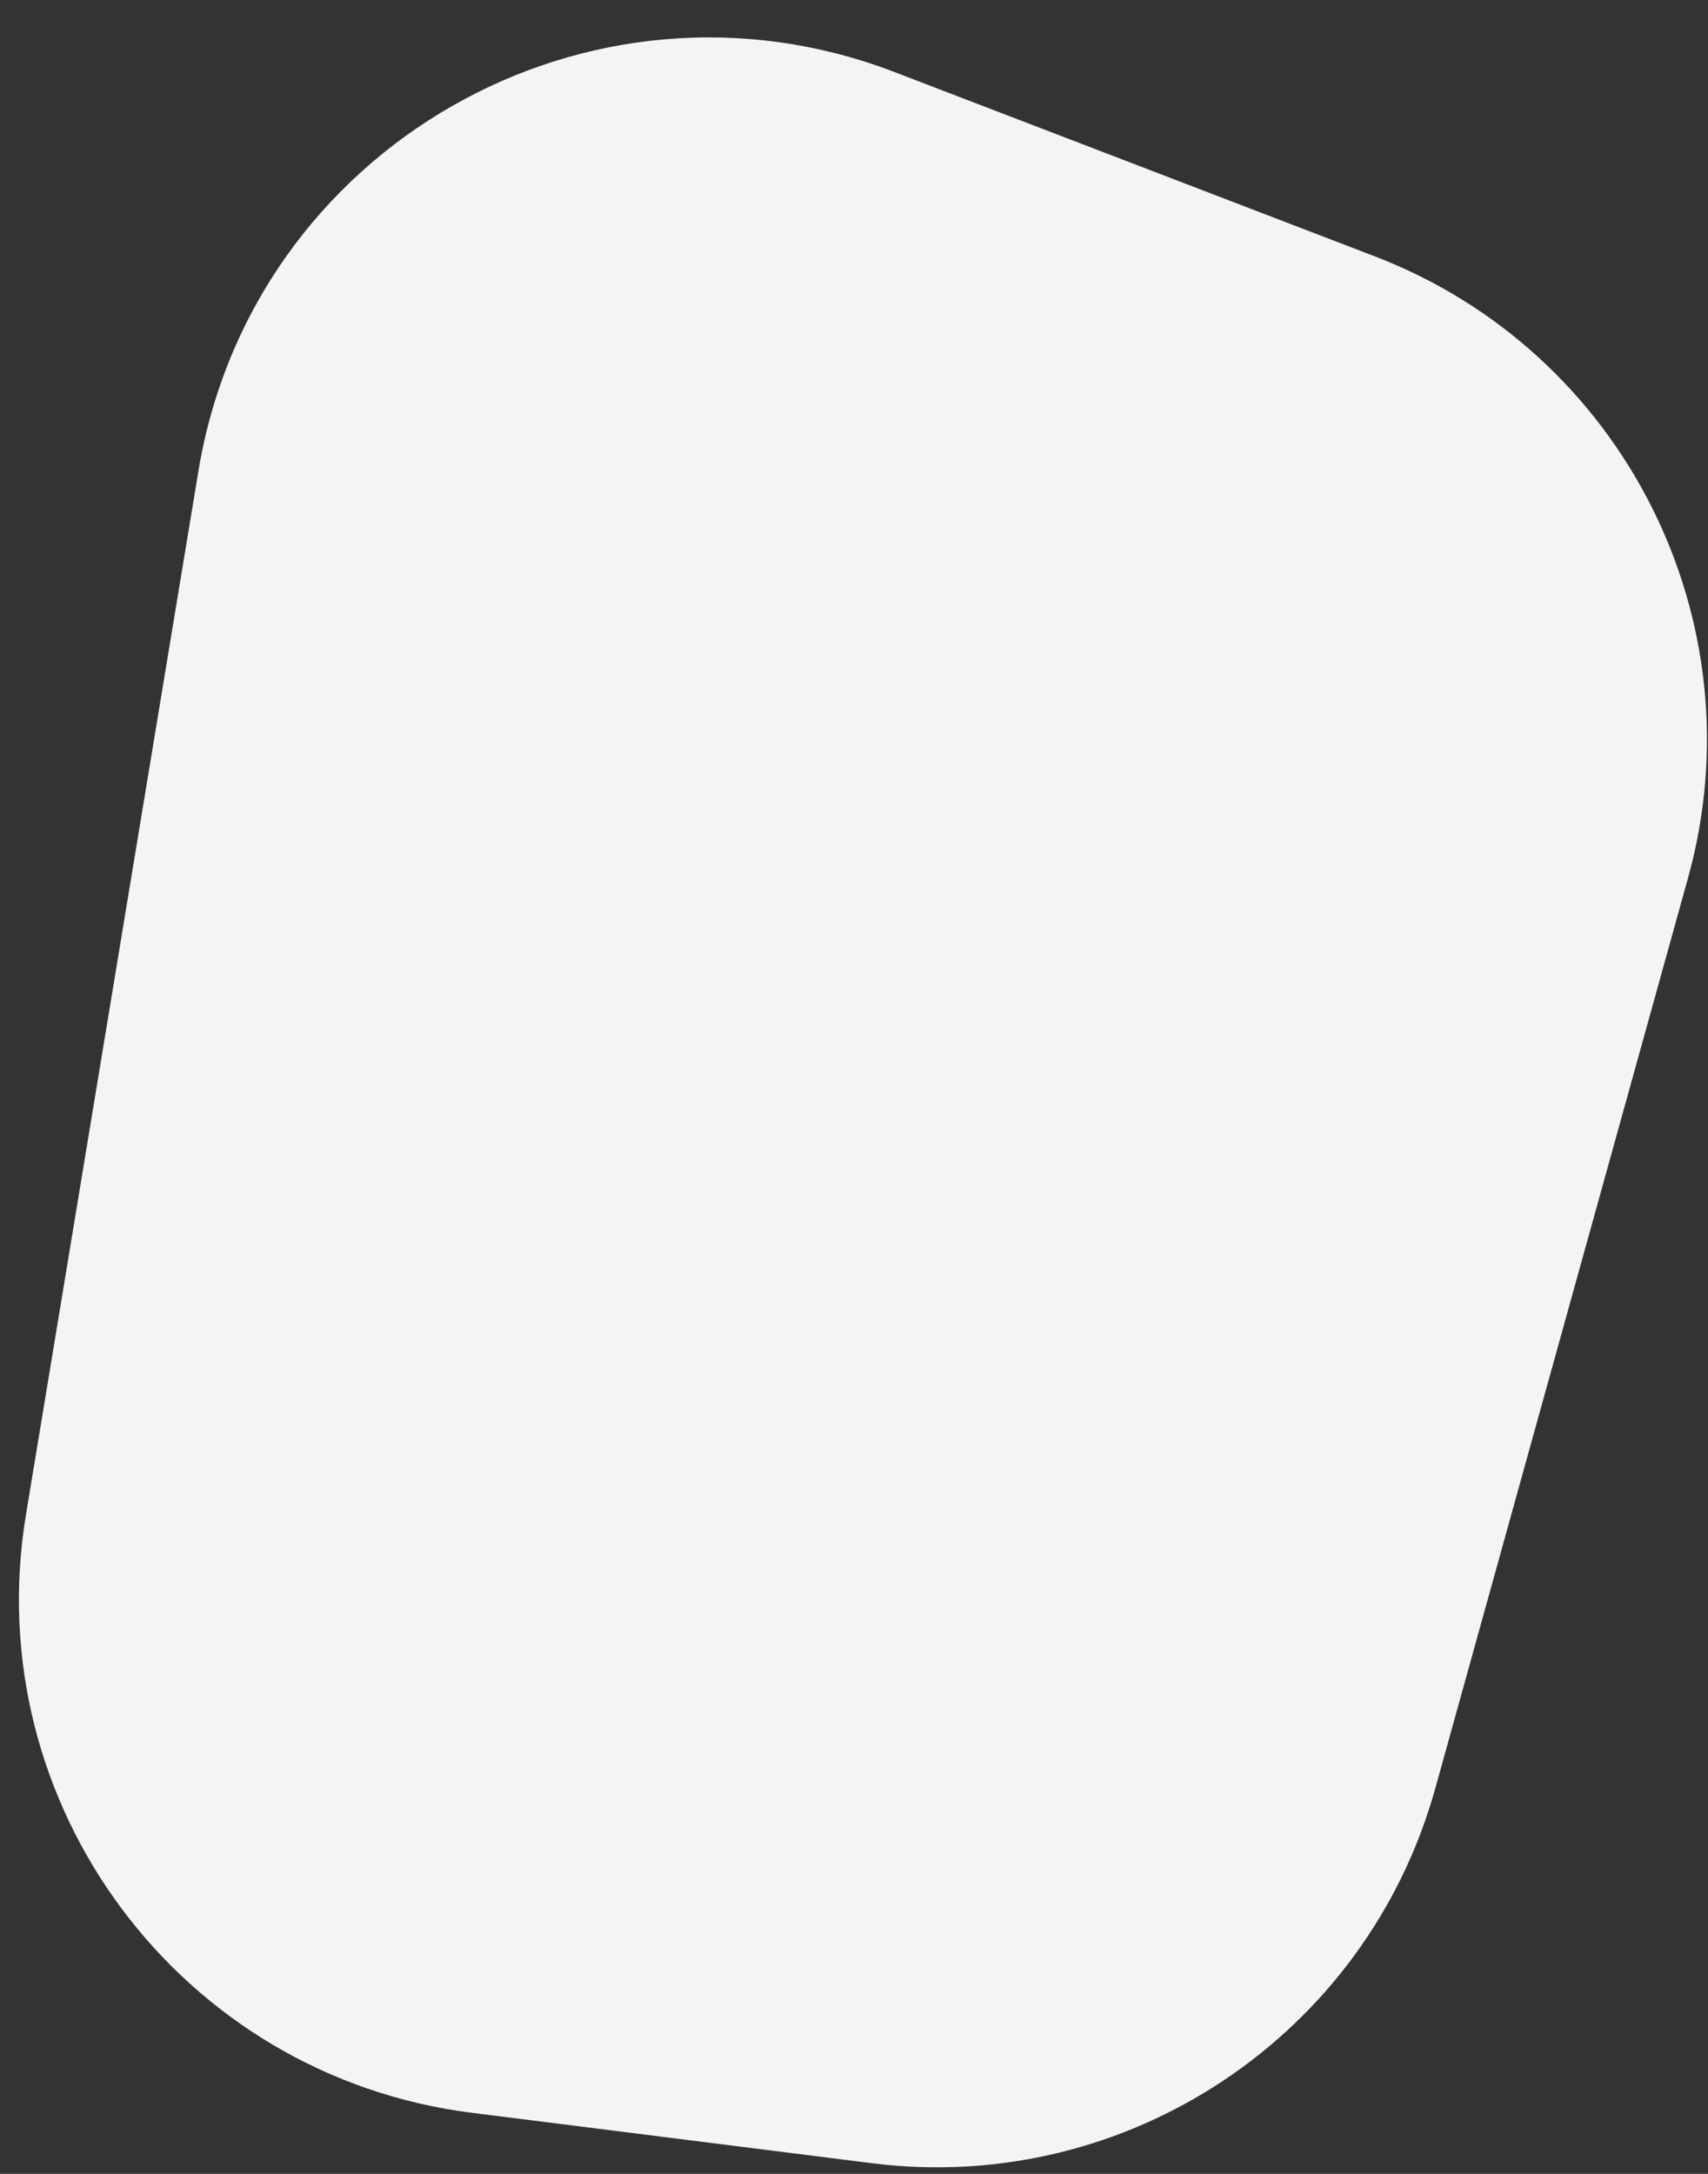
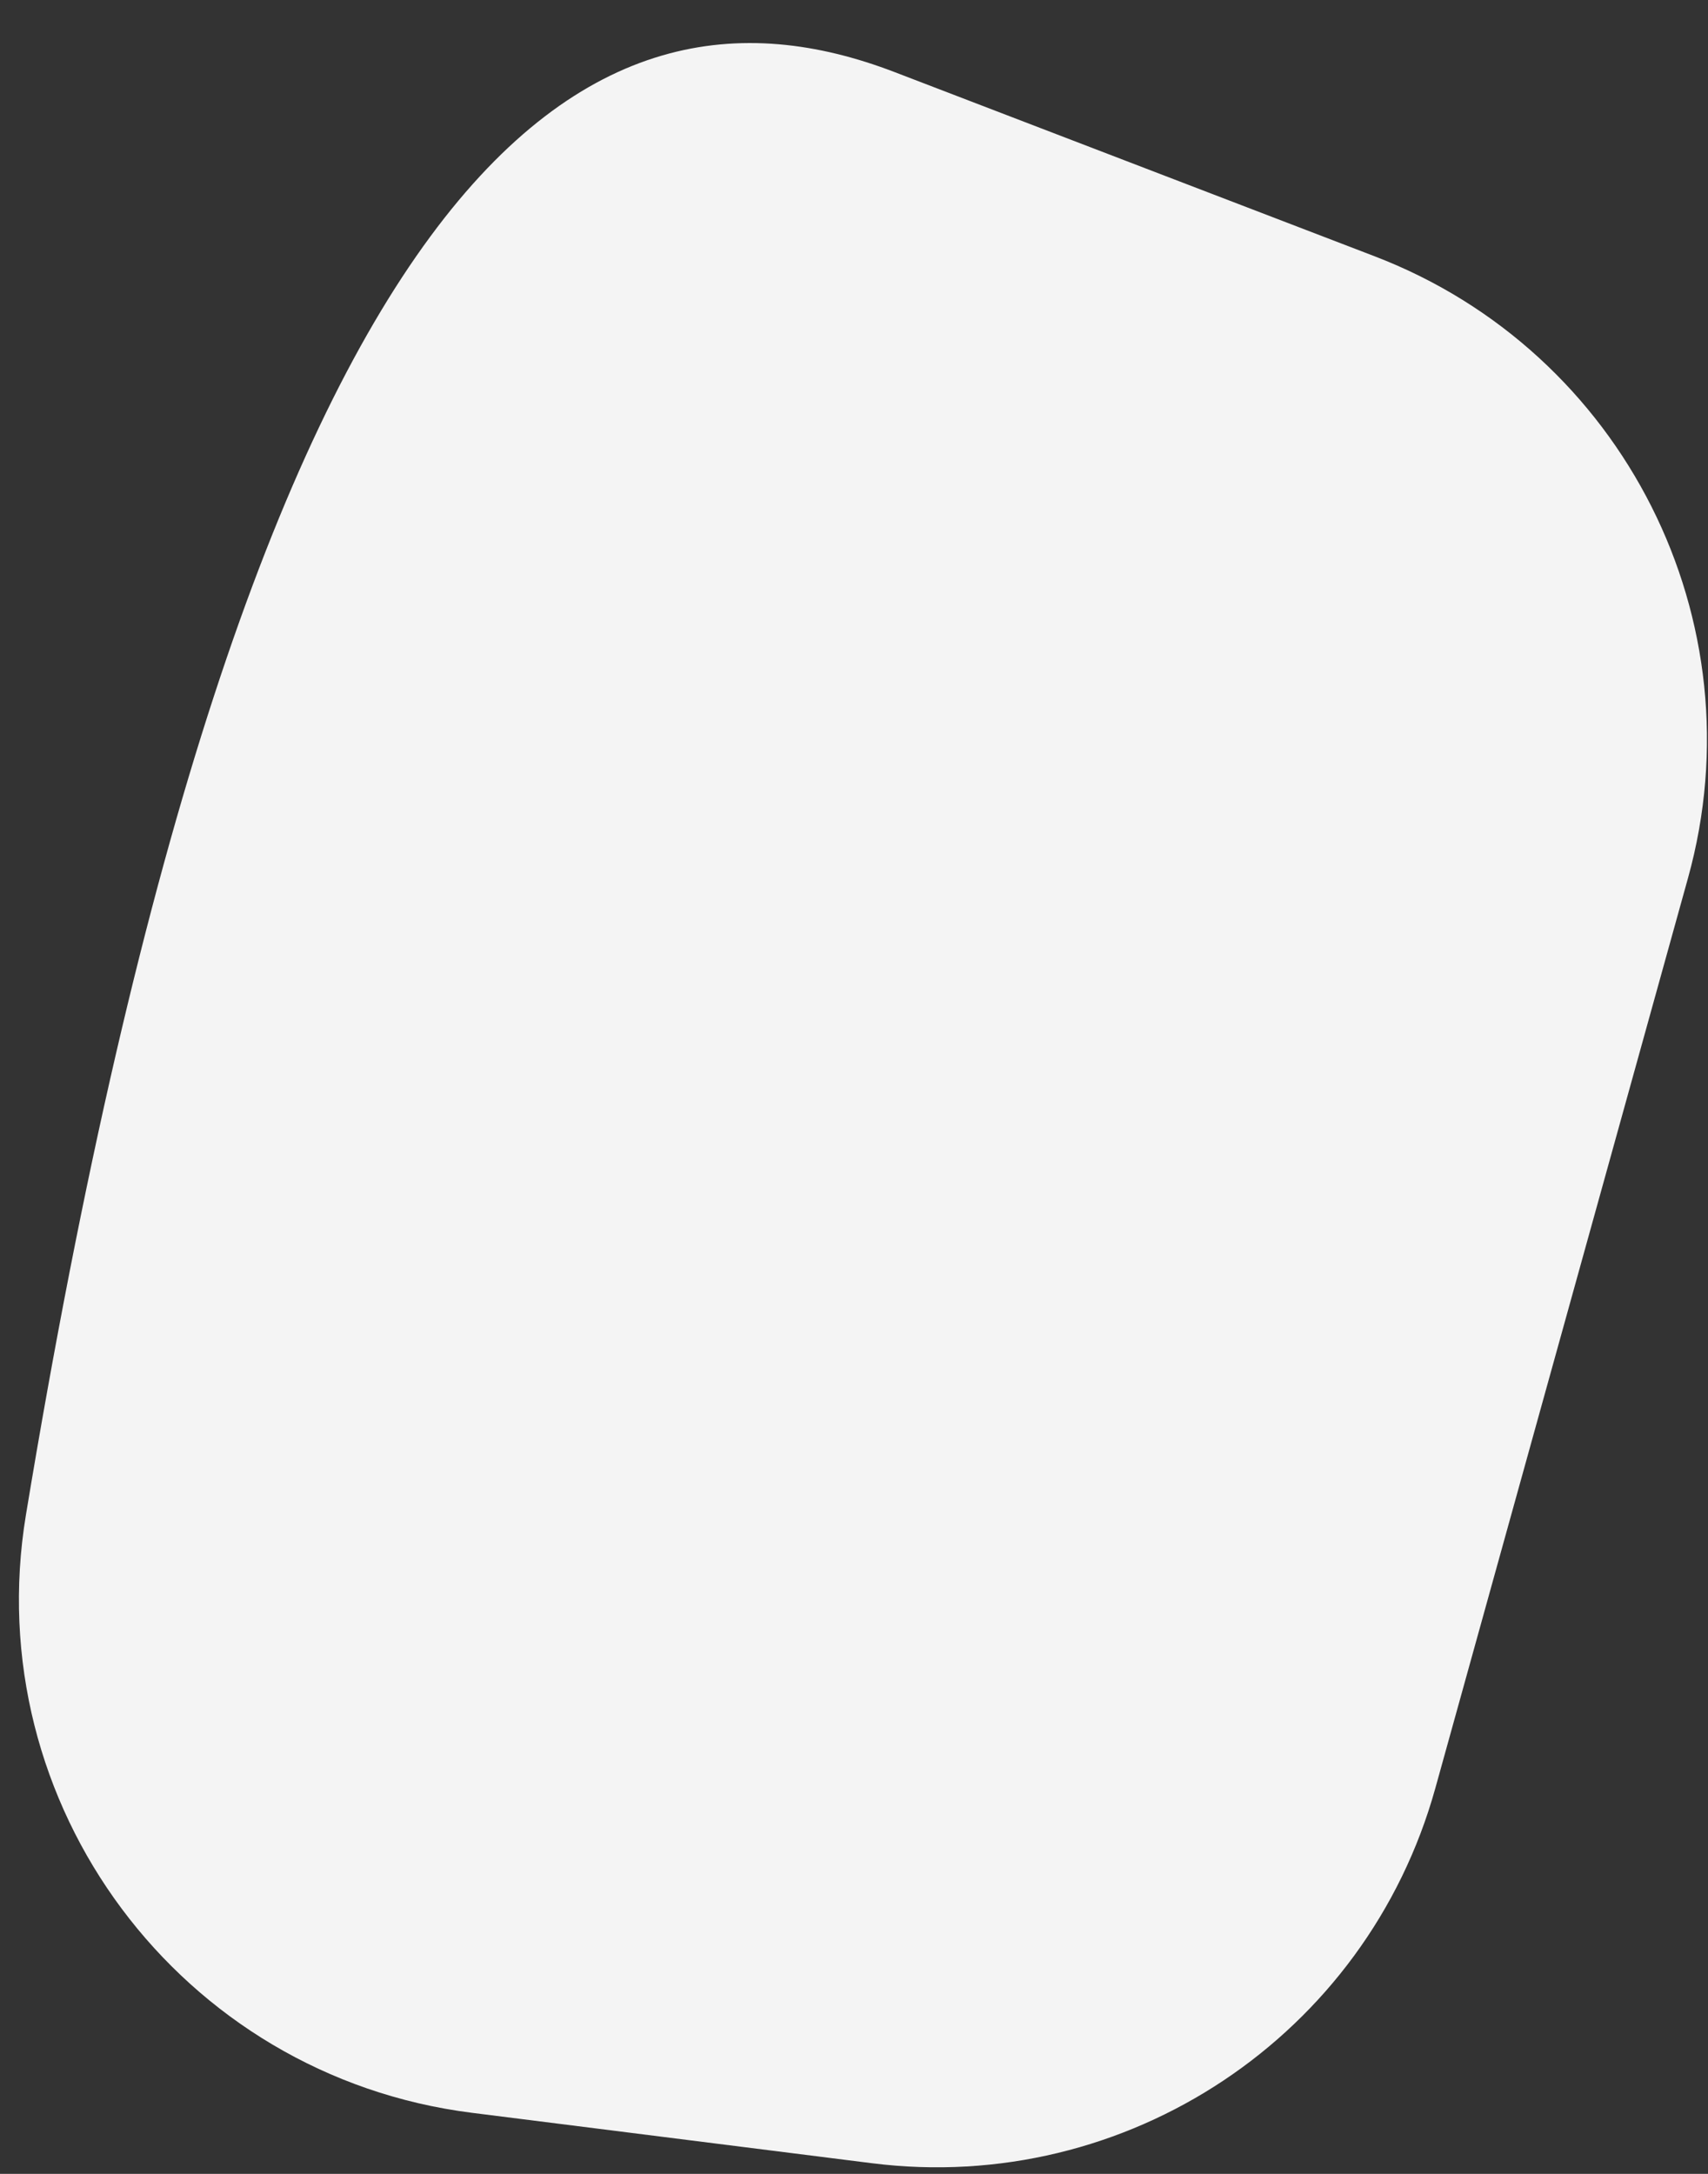
<svg xmlns="http://www.w3.org/2000/svg" width="33" height="42" viewBox="0 0 33 42" fill="none">
  <rect x="0" y="0" width="33" height="42" fill="#333333" stroke="none" />
-   <path d="M9.117 40.82C3.488 40.11 -0.424 34.865 0.501 29.268L3.834 9.099C4.866 2.852 11.371 -0.876 17.282 1.392L26.56 4.952C31.371 6.797 33.992 11.998 32.614 16.963L27.732 34.548C26.404 39.33 21.77 42.415 16.845 41.794L9.117 40.82Z" fill="#F4F4F4" />
+   <path d="M9.117 40.82C3.488 40.11 -0.424 34.865 0.501 29.268C4.866 2.852 11.371 -0.876 17.282 1.392L26.56 4.952C31.371 6.797 33.992 11.998 32.614 16.963L27.732 34.548C26.404 39.33 21.77 42.415 16.845 41.794L9.117 40.82Z" fill="#F4F4F4" />
</svg>